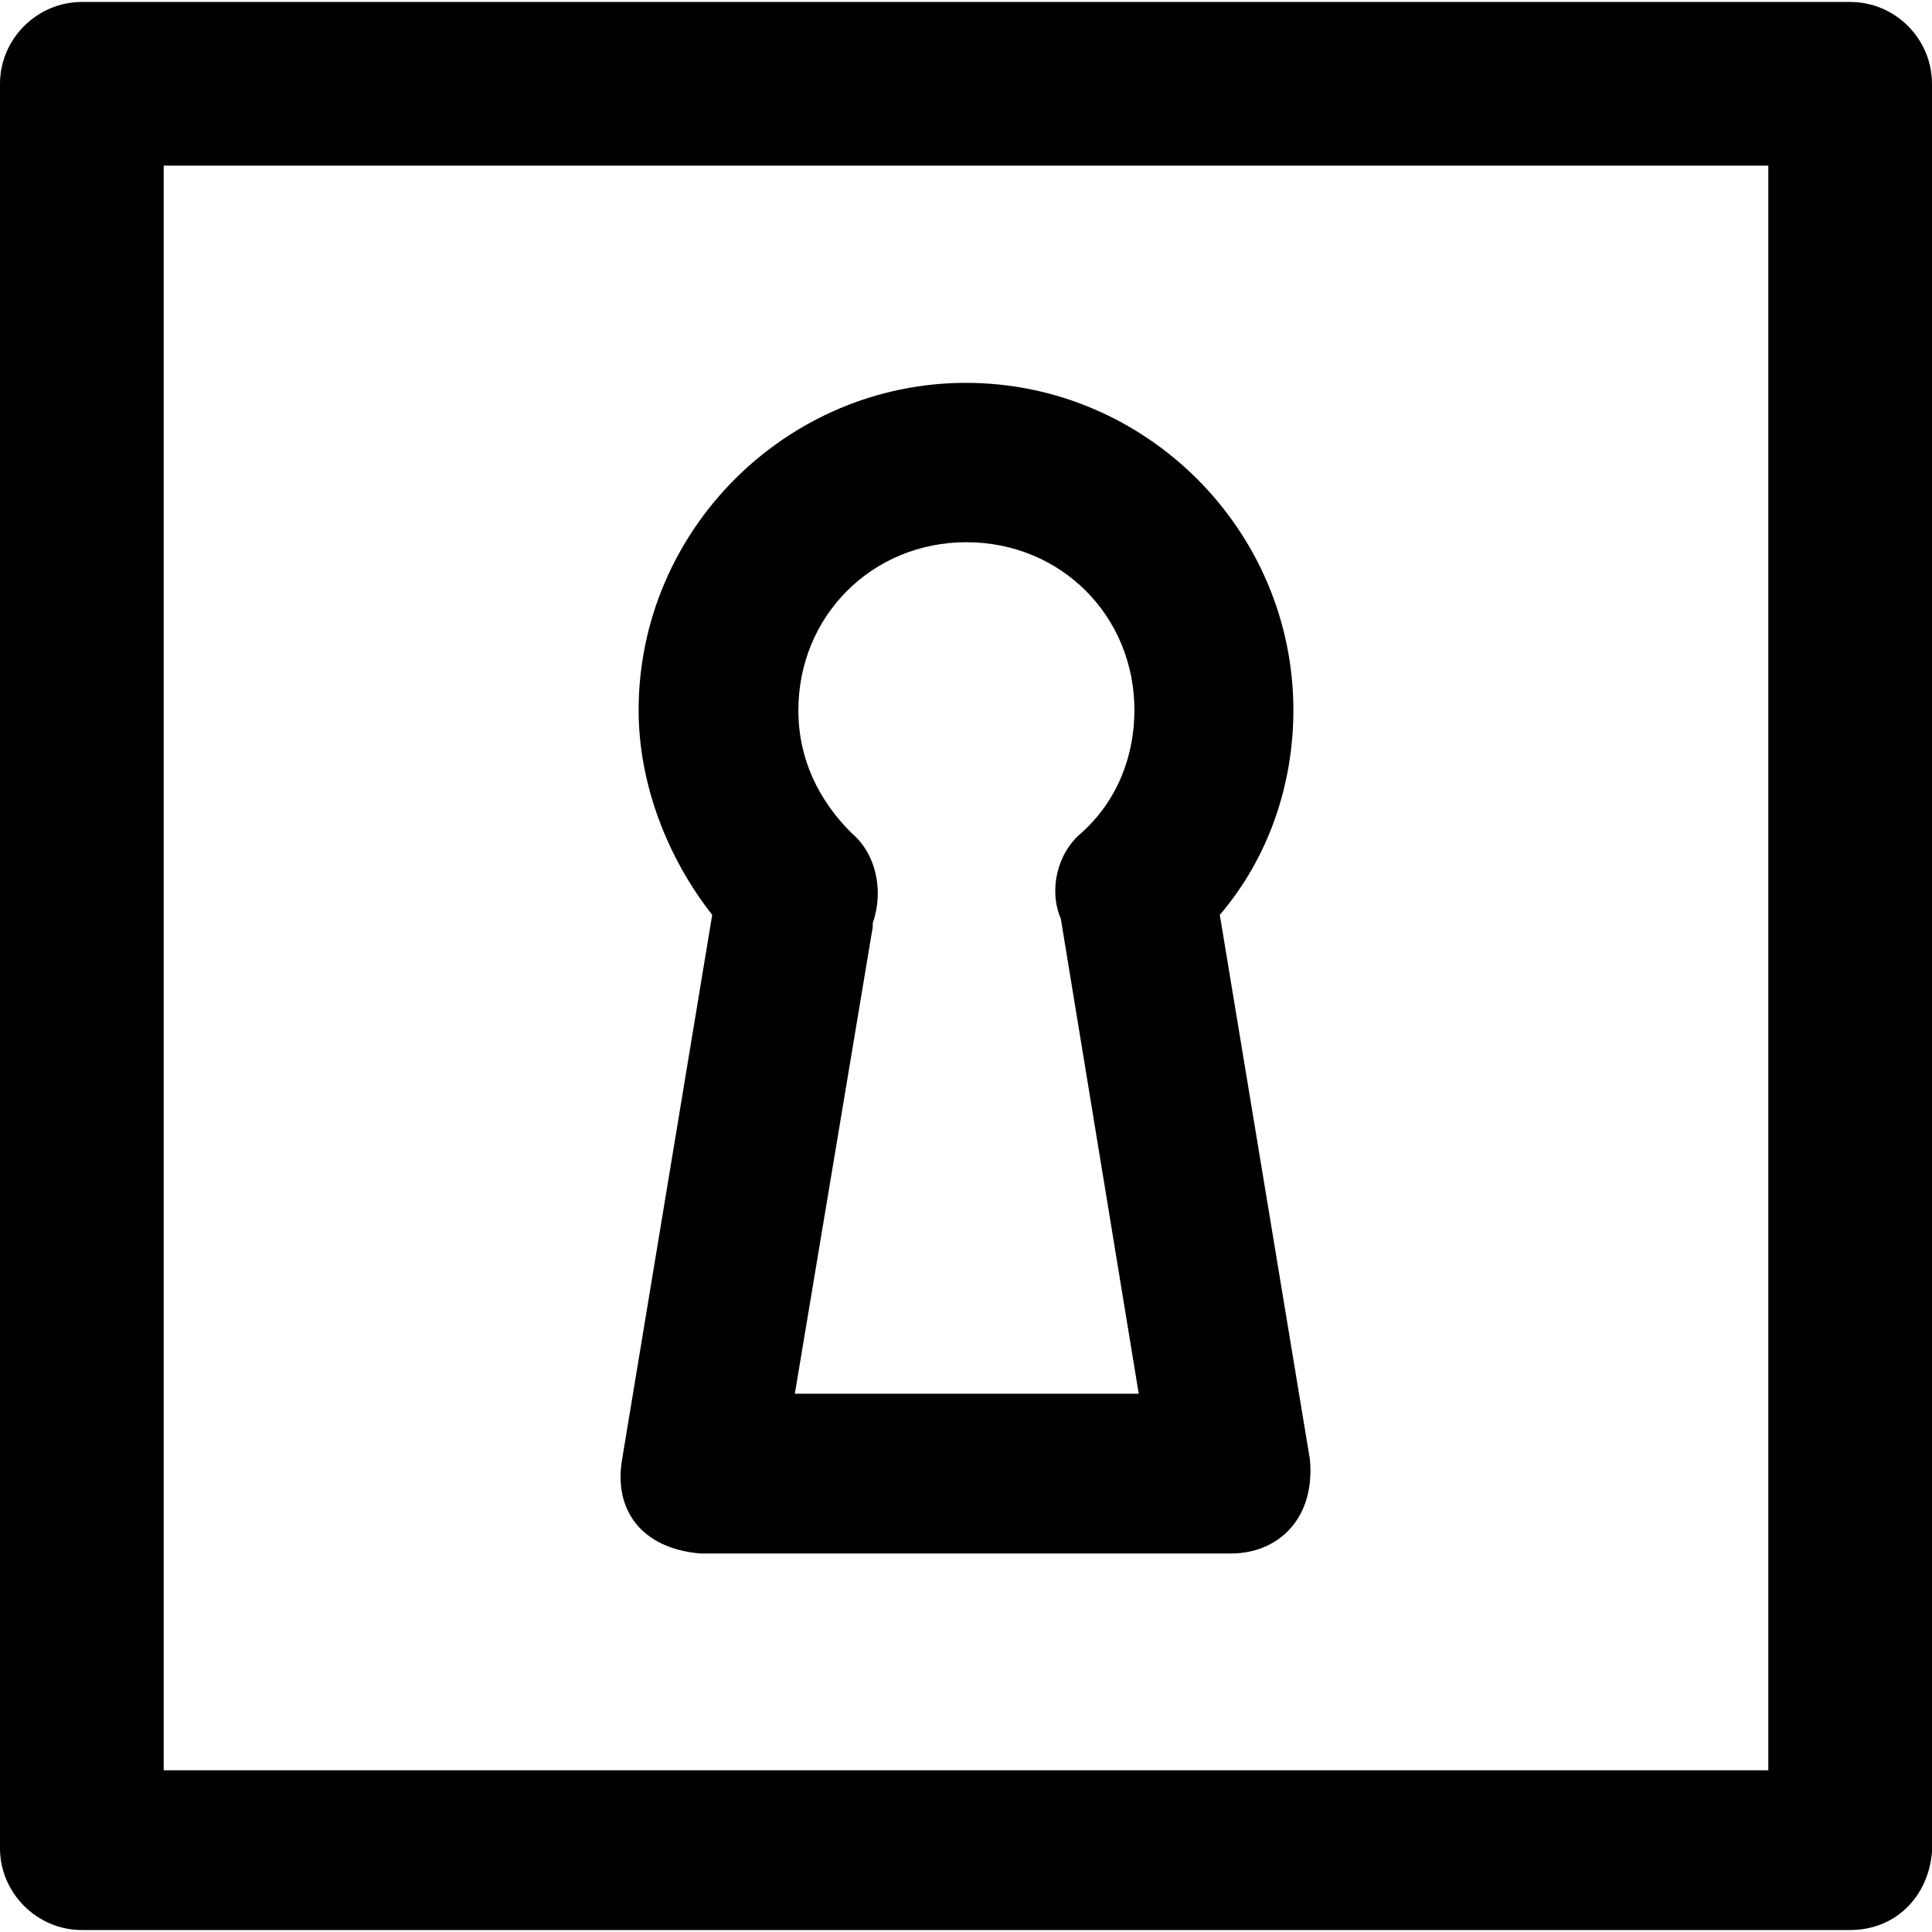
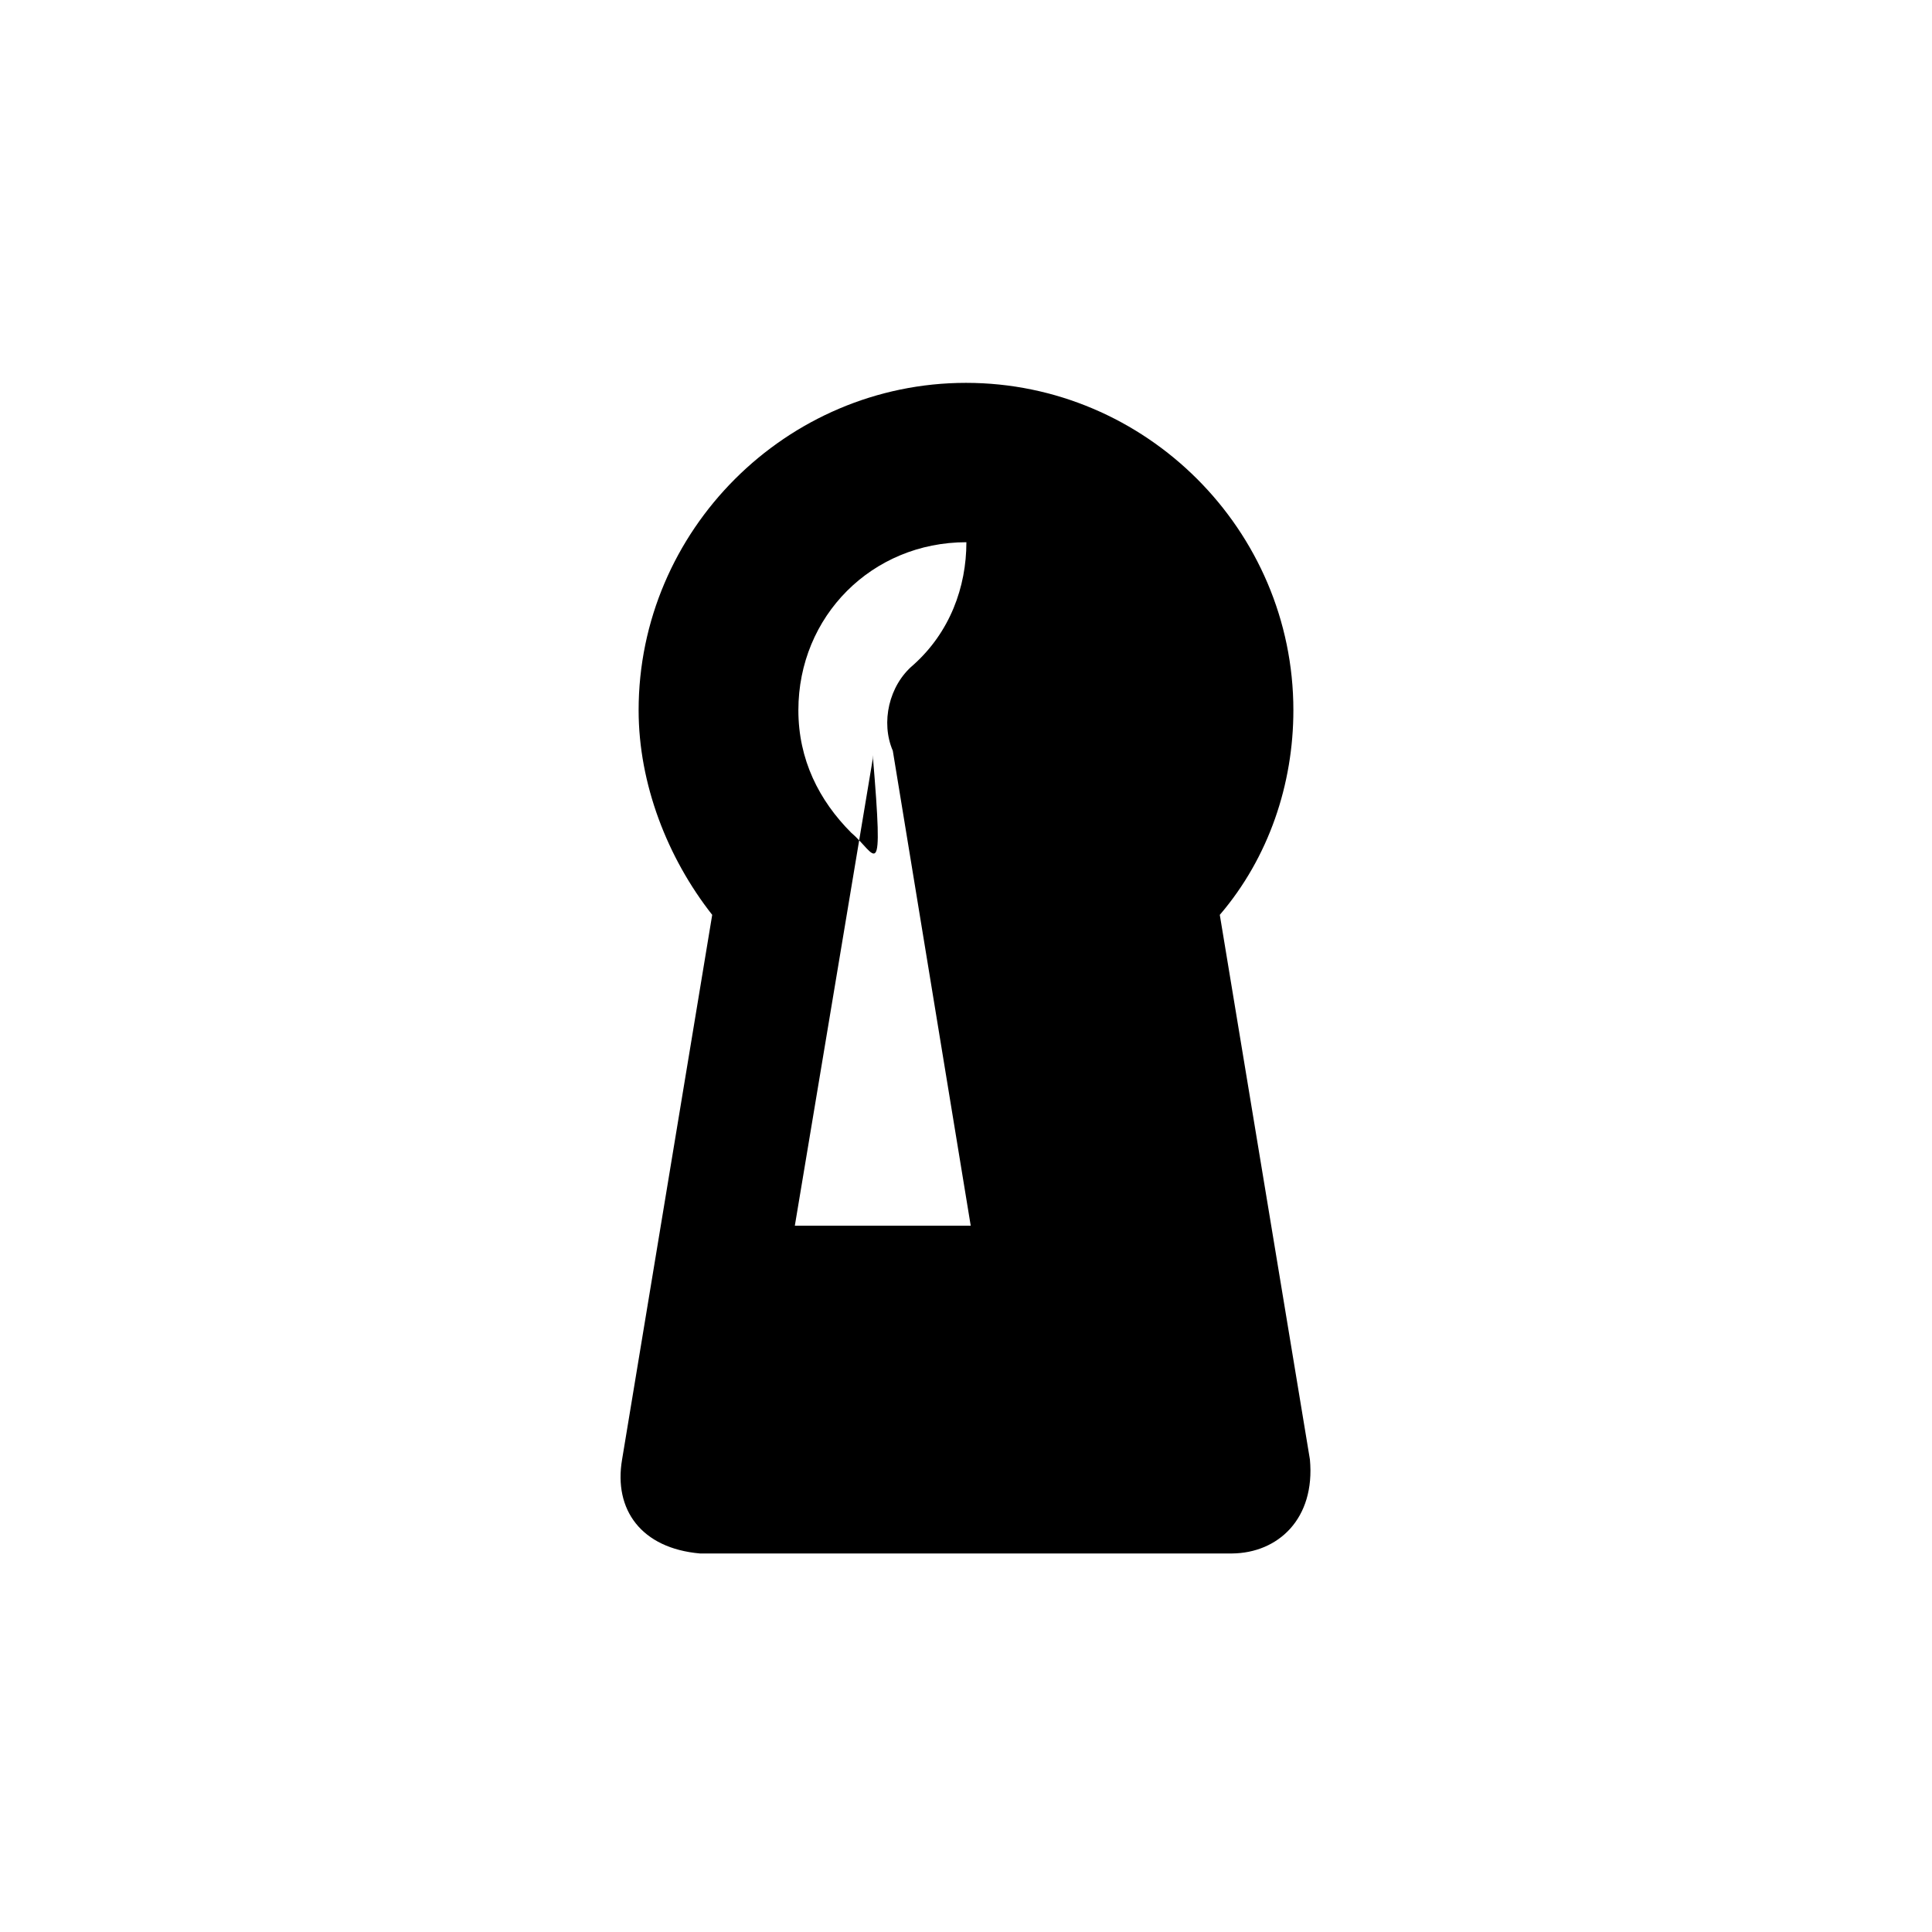
<svg xmlns="http://www.w3.org/2000/svg" version="1.1" id="Capa_1" x="0px" y="0px" viewBox="0 0 491 491" style="enable-background:new 0 0 491 491;" xml:space="preserve">
  <g>
    <g>
-       <path d="M470.2,0.5H20.8C9.4,0.5,0,9.9,0,21.3v448.4c0,11.4,9.4,20.8,20.8,20.8h449.4c11.4,0,19.8-8.3,20.8-19.8V21.3    C491,9.9,481.7,0.5,470.2,0.5z M449.4,449.9H41.6V42.1h407.8V449.9z" />
-       <path d="M177.9,394.8h135.2c11.7-0.1,21.2-8.8,19.8-23.9L310,232.5c12.5-14.6,18.7-33.3,18.7-52c0-45.8-37.5-83.2-83.2-83.2    s-83.2,37.5-83.2,83.2c0,18.7,7.3,37.5,18.7,52l-22.9,138.4C155.9,383.7,163,393.5,177.9,394.8z M216.4,211.7    c-8.3-8.3-13.5-18.7-13.5-31.2c0-23.9,18.7-42.7,42.7-42.7s42.7,18.7,42.7,42.7c0,11.4-4.2,22.9-13.5,31.2    c-6.2,5.2-8.3,14.6-5.2,21.8l19.8,120.7H202l19.8-118.6c0-1,0-1,0-1C224.7,226.3,222.6,216.9,216.4,211.7z" />
+       <path d="M177.9,394.8h135.2c11.7-0.1,21.2-8.8,19.8-23.9L310,232.5c12.5-14.6,18.7-33.3,18.7-52c0-45.8-37.5-83.2-83.2-83.2    s-83.2,37.5-83.2,83.2c0,18.7,7.3,37.5,18.7,52l-22.9,138.4C155.9,383.7,163,393.5,177.9,394.8z M216.4,211.7    c-8.3-8.3-13.5-18.7-13.5-31.2c0-23.9,18.7-42.7,42.7-42.7c0,11.4-4.2,22.9-13.5,31.2    c-6.2,5.2-8.3,14.6-5.2,21.8l19.8,120.7H202l19.8-118.6c0-1,0-1,0-1C224.7,226.3,222.6,216.9,216.4,211.7z" />
    </g>
  </g>
  <g>
</g>
  <g>
</g>
  <g>
</g>
  <g>
</g>
  <g>
</g>
  <g>
</g>
  <g>
</g>
  <g>
</g>
  <g>
</g>
  <g>
</g>
  <g>
</g>
  <g>
</g>
  <g>
</g>
  <g>
</g>
  <g>
</g>
</svg>